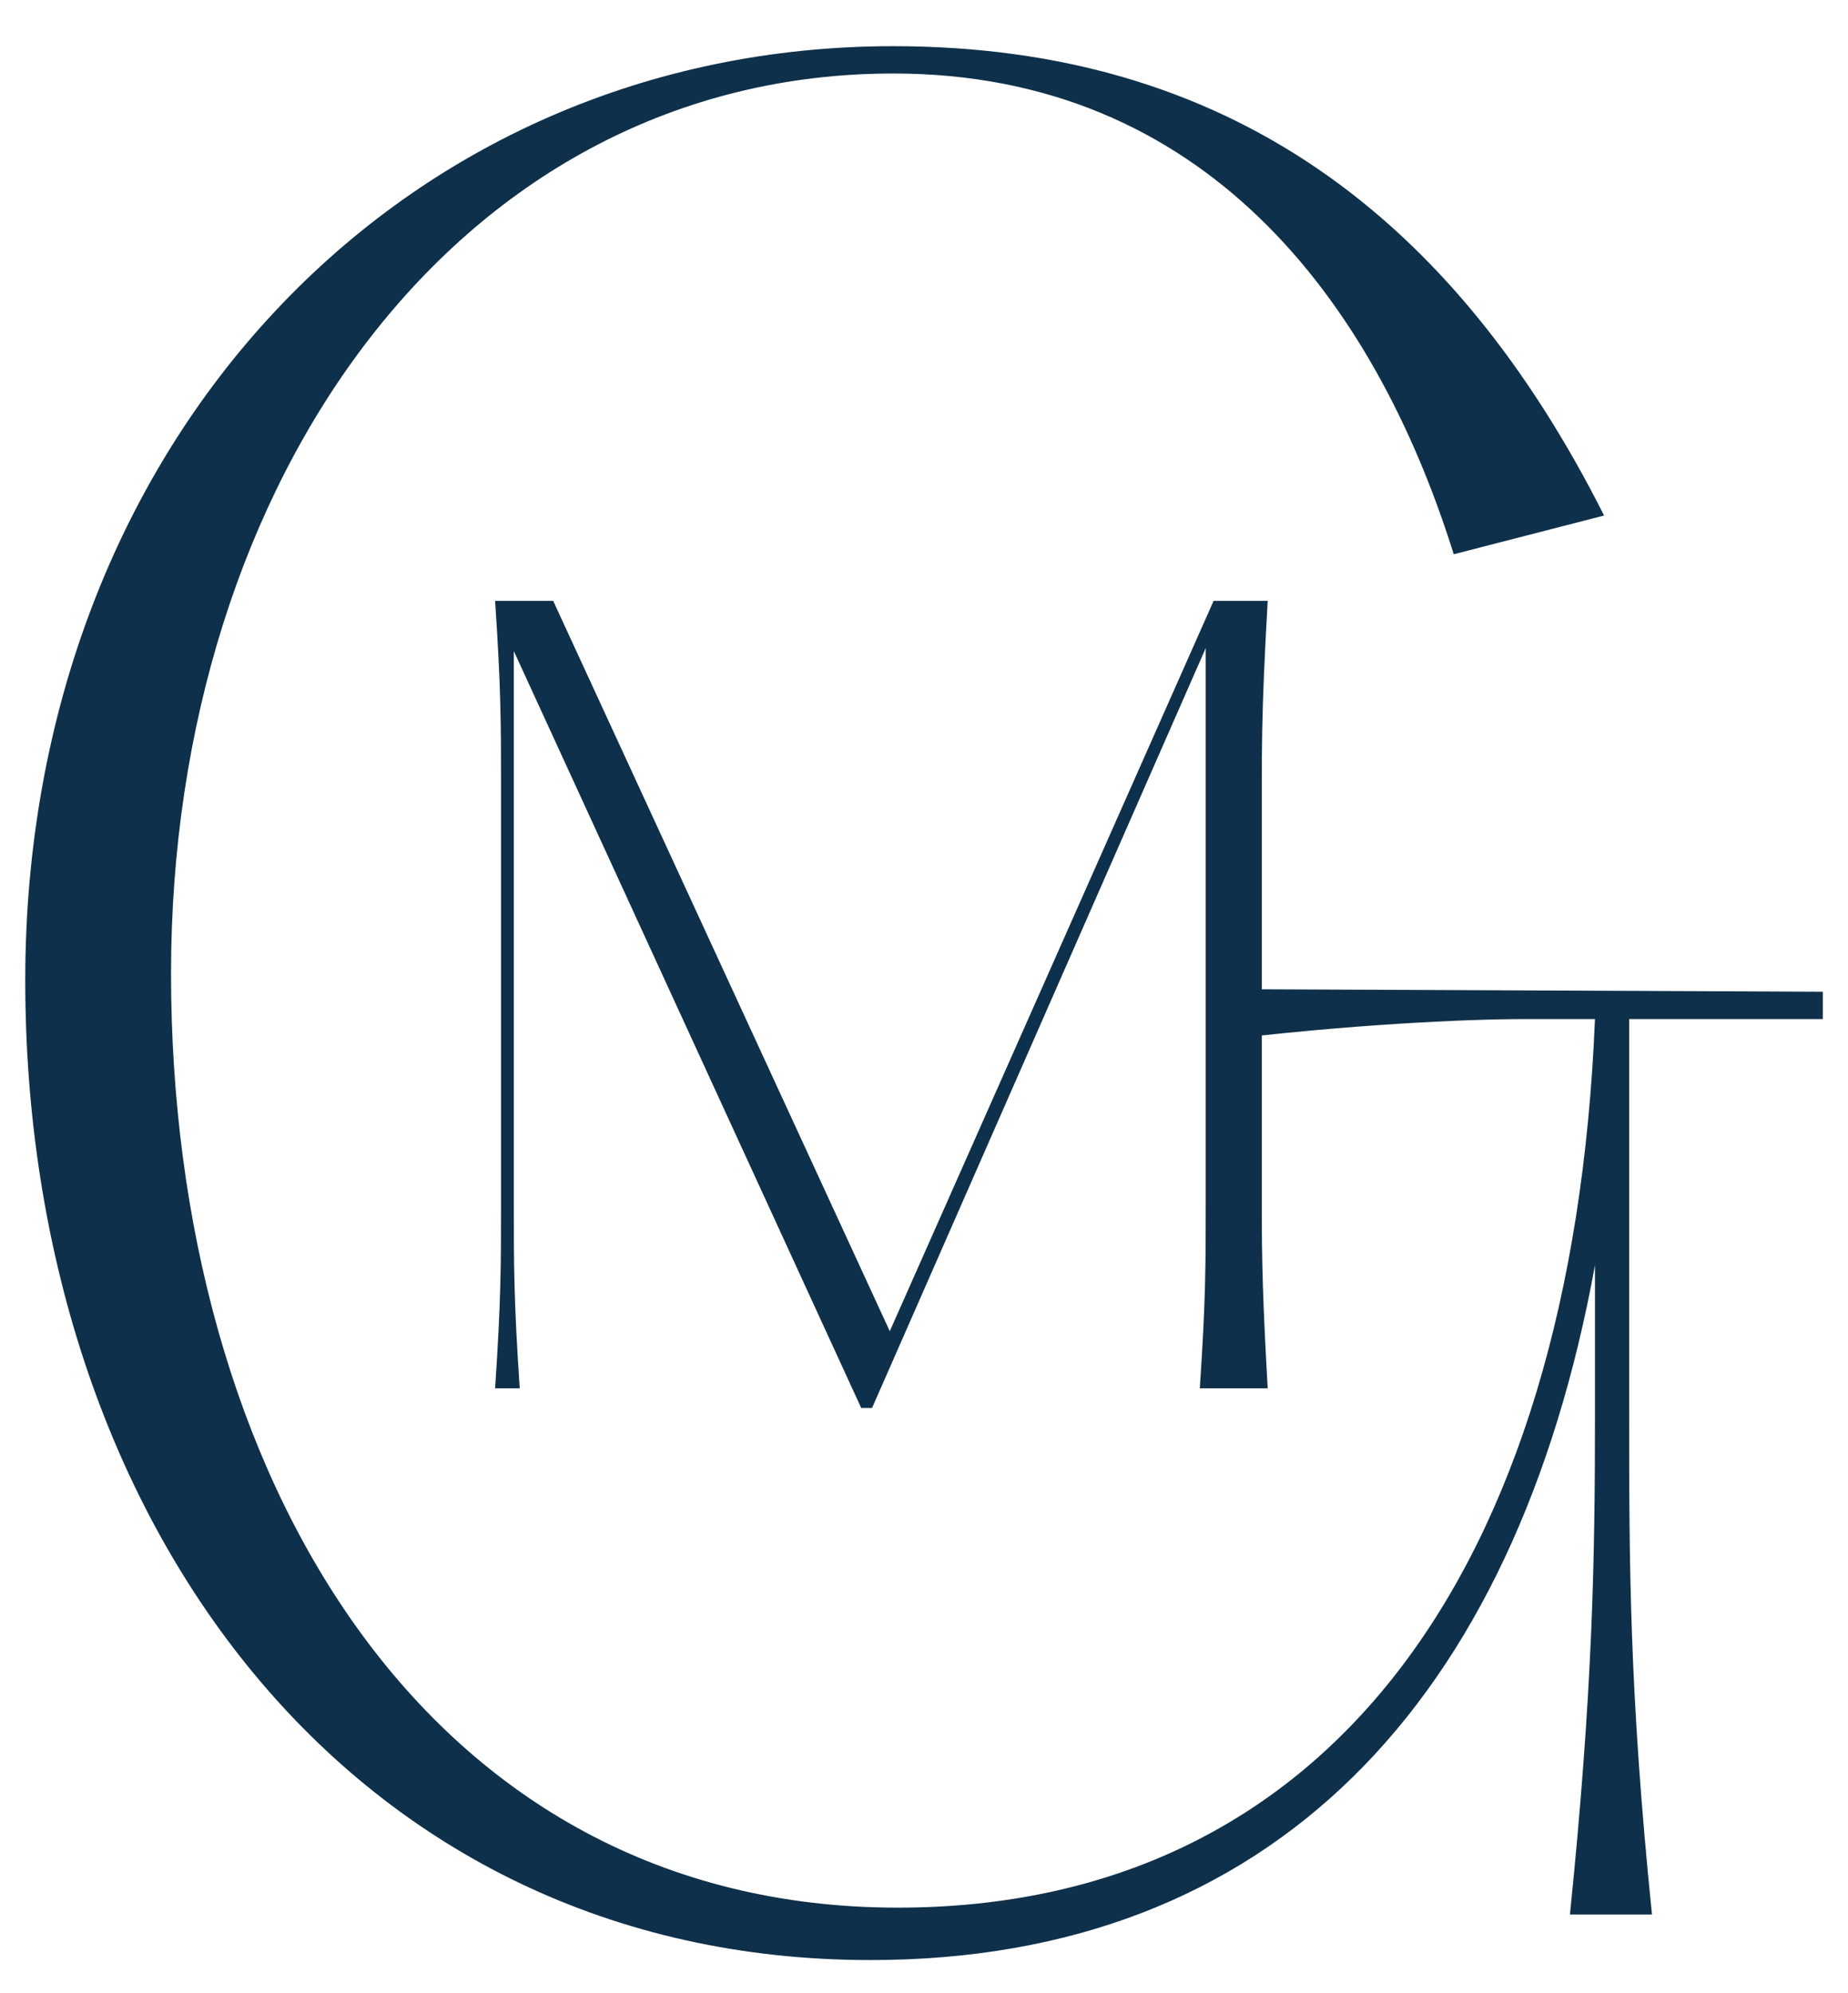
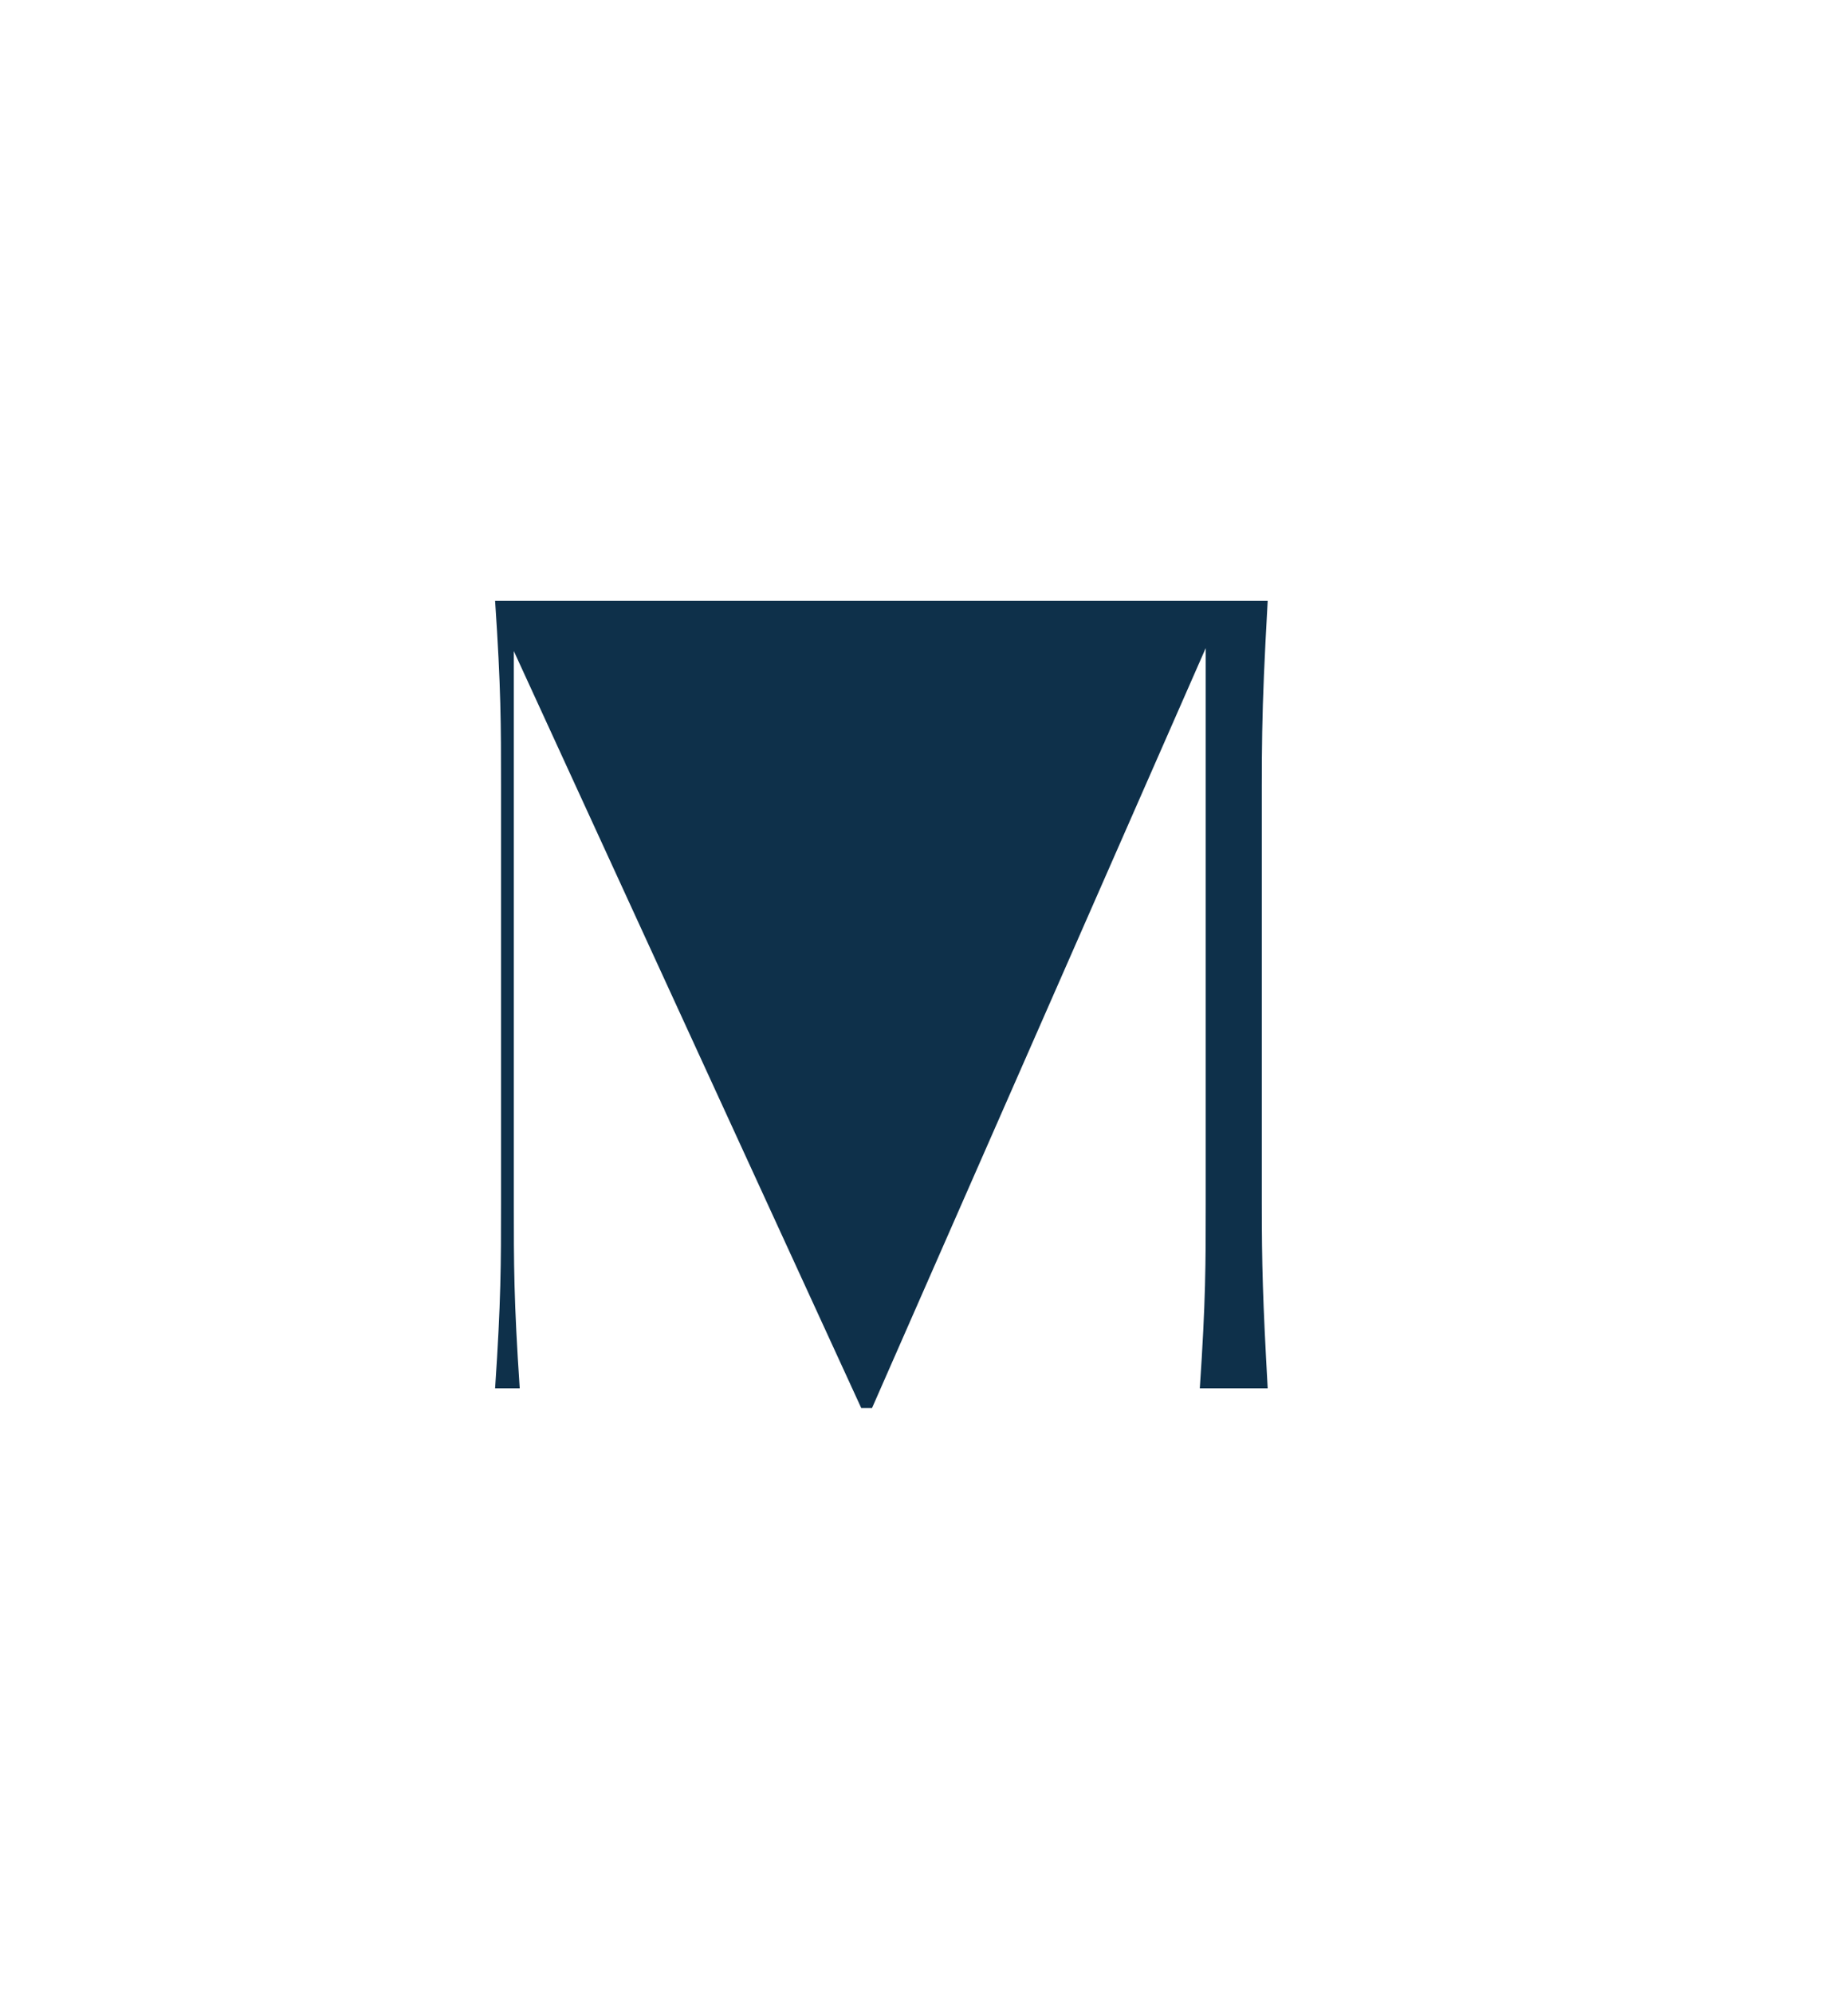
<svg xmlns="http://www.w3.org/2000/svg" xmlns:xlink="http://www.w3.org/1999/xlink" version="1.1" id="Capa_1" x="0px" y="0px" viewBox="0 0 160.108 172.678" style="enable-background:new 0 0 160.108 172.678;" xml:space="preserve">
  <style type="text/css">
	.st0{clip-path:url(#SVGID_2_);fill:#0E304A;}
</style>
  <g>
    <defs>
      <rect id="SVGID_1_" x="2.185" y="4" width="155.738" height="165.806" />
    </defs>
    <clipPath id="SVGID_2_">
      <use xlink:href="#SVGID_1_" style="overflow:visible;" />
    </clipPath>
-     <path class="st0" d="M157.925,88.285V85.917l-52.276-0.226c0,0-2.046,4.695-0.432,4.493   c11.488-1.435,21.945-1.899,26.85-1.899h6.119   c-1.975,48.164-23.487,76.981-60.401,76.981c-40.86,0-62.967-37.501-62.967-80.93   c0-42.831,25.069-77.968,62.574-77.968c26.846,0,41.649,19.542,48.557,41.649   l13.026-3.355c-13.026-25.859-32.568-40.661-61.583-40.661   c-42.636,0-75.204,34.345-75.204,80.93c0,46.78,28.226,84.876,73.23,84.876   c34.741,0,55.861-22.306,62.769-60.203v12.832c0,12.828-0.198,24.078-2.169,43.425   h7.106c-1.975-19.347-1.975-30.597-1.975-43.425v-34.15H157.925z" />
-     <path class="st0" d="M109.355,63.424c0.056-3.097,0.186-6.21,0.476-11.369h-4.687   l-28.055,63.272L47.927,52.055h-5.032c0.512,7.59,0.512,10.746,0.512,15.945   v36.24c0,5.286,0,8.442-0.512,16.032h2.133c-0.512-7.59-0.512-10.746-0.512-16.032   V56.405l30.098,65.572h0.94l28.908-65.83v48.093c0,5.286,0,8.442-0.512,16.032   h5.881c-0.424-7.59-0.512-10.746-0.512-16.032V68   C109.32,66.335,109.328,64.884,109.355,63.424" />
+     <path class="st0" d="M109.355,63.424c0.056-3.097,0.186-6.21,0.476-11.369h-4.687   L47.927,52.055h-5.032c0.512,7.59,0.512,10.746,0.512,15.945   v36.24c0,5.286,0,8.442-0.512,16.032h2.133c-0.512-7.59-0.512-10.746-0.512-16.032   V56.405l30.098,65.572h0.94l28.908-65.83v48.093c0,5.286,0,8.442-0.512,16.032   h5.881c-0.424-7.59-0.512-10.746-0.512-16.032V68   C109.32,66.335,109.328,64.884,109.355,63.424" />
  </g>
</svg>